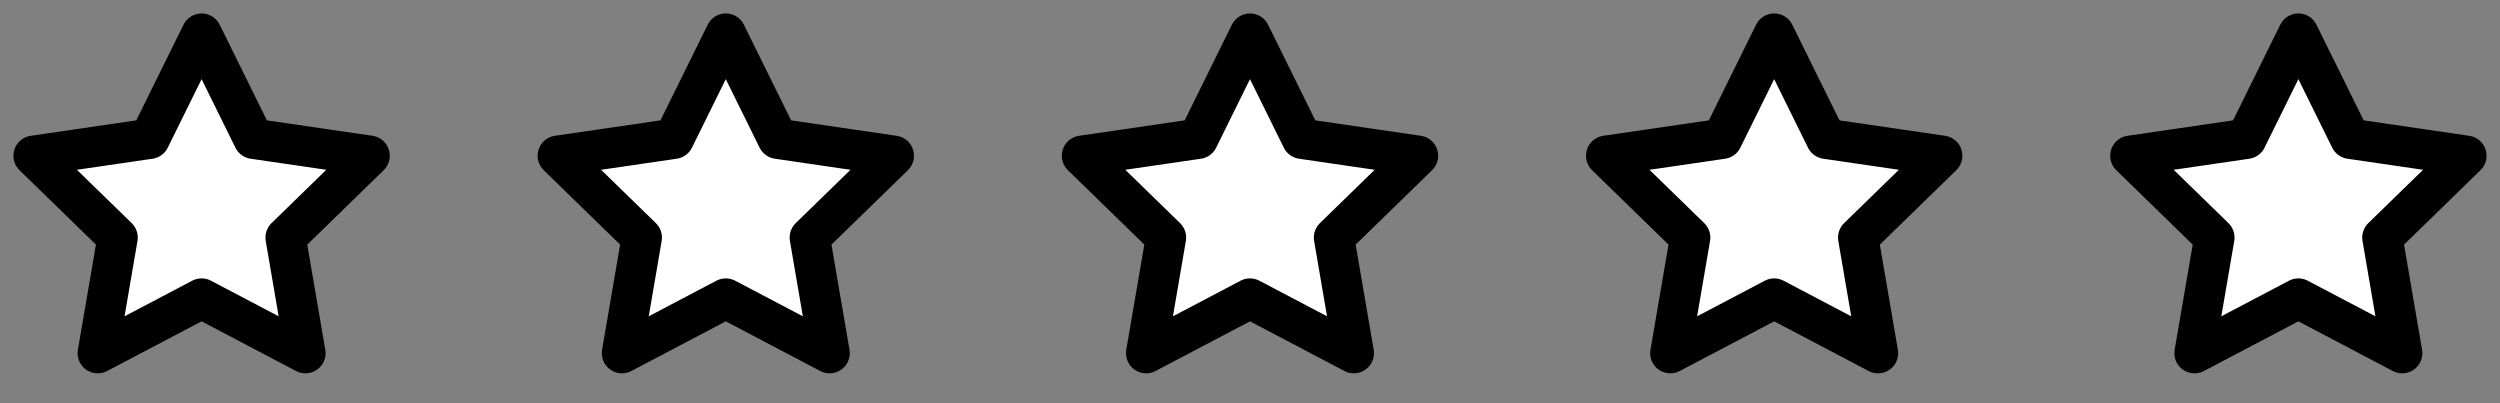
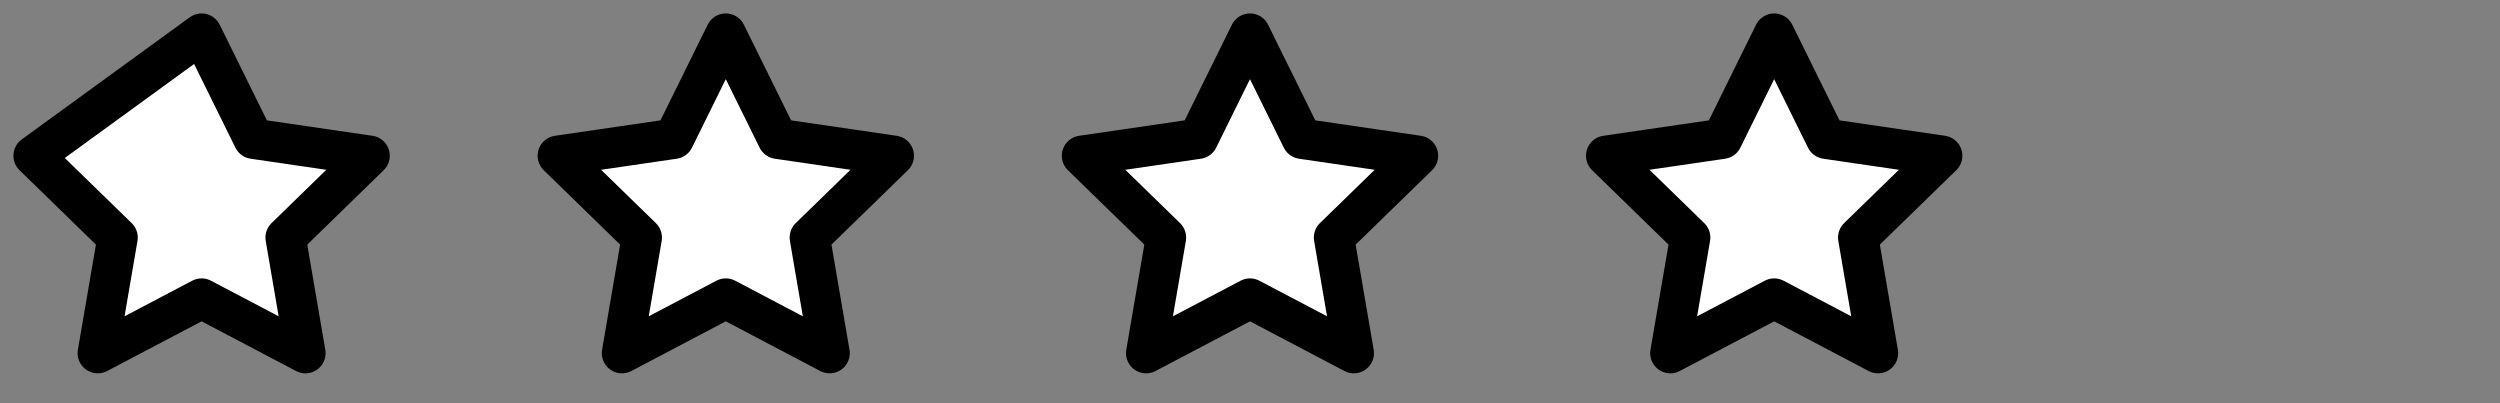
<svg xmlns="http://www.w3.org/2000/svg" width="124" height="20" viewBox="0 0 124 20" fill="none">
  <rect x="0" y="0" width="124" height="20" fill="#808080" stroke="none" />
-   <path d="M9.999 1.667L12.574 6.883L18.333 7.725L14.166 11.783L15.149 17.517L9.999 14.808L4.849 17.517L5.833 11.783L1.666 7.725L7.424 6.883L9.999 1.667Z" fill="white" stroke="black" stroke-width="2" stroke-linecap="round" stroke-linejoin="round" />
+   <path d="M9.999 1.667L12.574 6.883L18.333 7.725L14.166 11.783L15.149 17.517L9.999 14.808L4.849 17.517L5.833 11.783L1.666 7.725L9.999 1.667Z" fill="white" stroke="black" stroke-width="2" stroke-linecap="round" stroke-linejoin="round" />
  <path d="M35.999 1.667L38.574 6.883L44.333 7.725L40.166 11.783L41.149 17.517L35.999 14.808L30.849 17.517L31.833 11.783L27.666 7.725L33.424 6.883L35.999 1.667Z" fill="white" stroke="black" stroke-width="2" stroke-linecap="round" stroke-linejoin="round" />
  <path d="M61.999 1.667L64.574 6.883L70.333 7.725L66.166 11.783L67.149 17.517L61.999 14.808L56.849 17.517L57.833 11.783L53.666 7.725L59.424 6.883L61.999 1.667Z" fill="white" stroke="black" stroke-width="2" stroke-linecap="round" stroke-linejoin="round" />
  <path d="M87.999 1.667L90.574 6.883L96.333 7.725L92.166 11.783L93.149 17.517L87.999 14.808L82.849 17.517L83.833 11.783L79.666 7.725L85.424 6.883L87.999 1.667Z" fill="white" stroke="black" stroke-width="2" stroke-linecap="round" stroke-linejoin="round" />
-   <path d="M113.999 1.667L116.574 6.883L122.333 7.725L118.166 11.783L119.149 17.517L113.999 14.808L108.849 17.517L109.833 11.783L105.666 7.725L111.424 6.883L113.999 1.667Z" fill="white" stroke="black" stroke-width="2" stroke-linecap="round" stroke-linejoin="round" />
</svg>